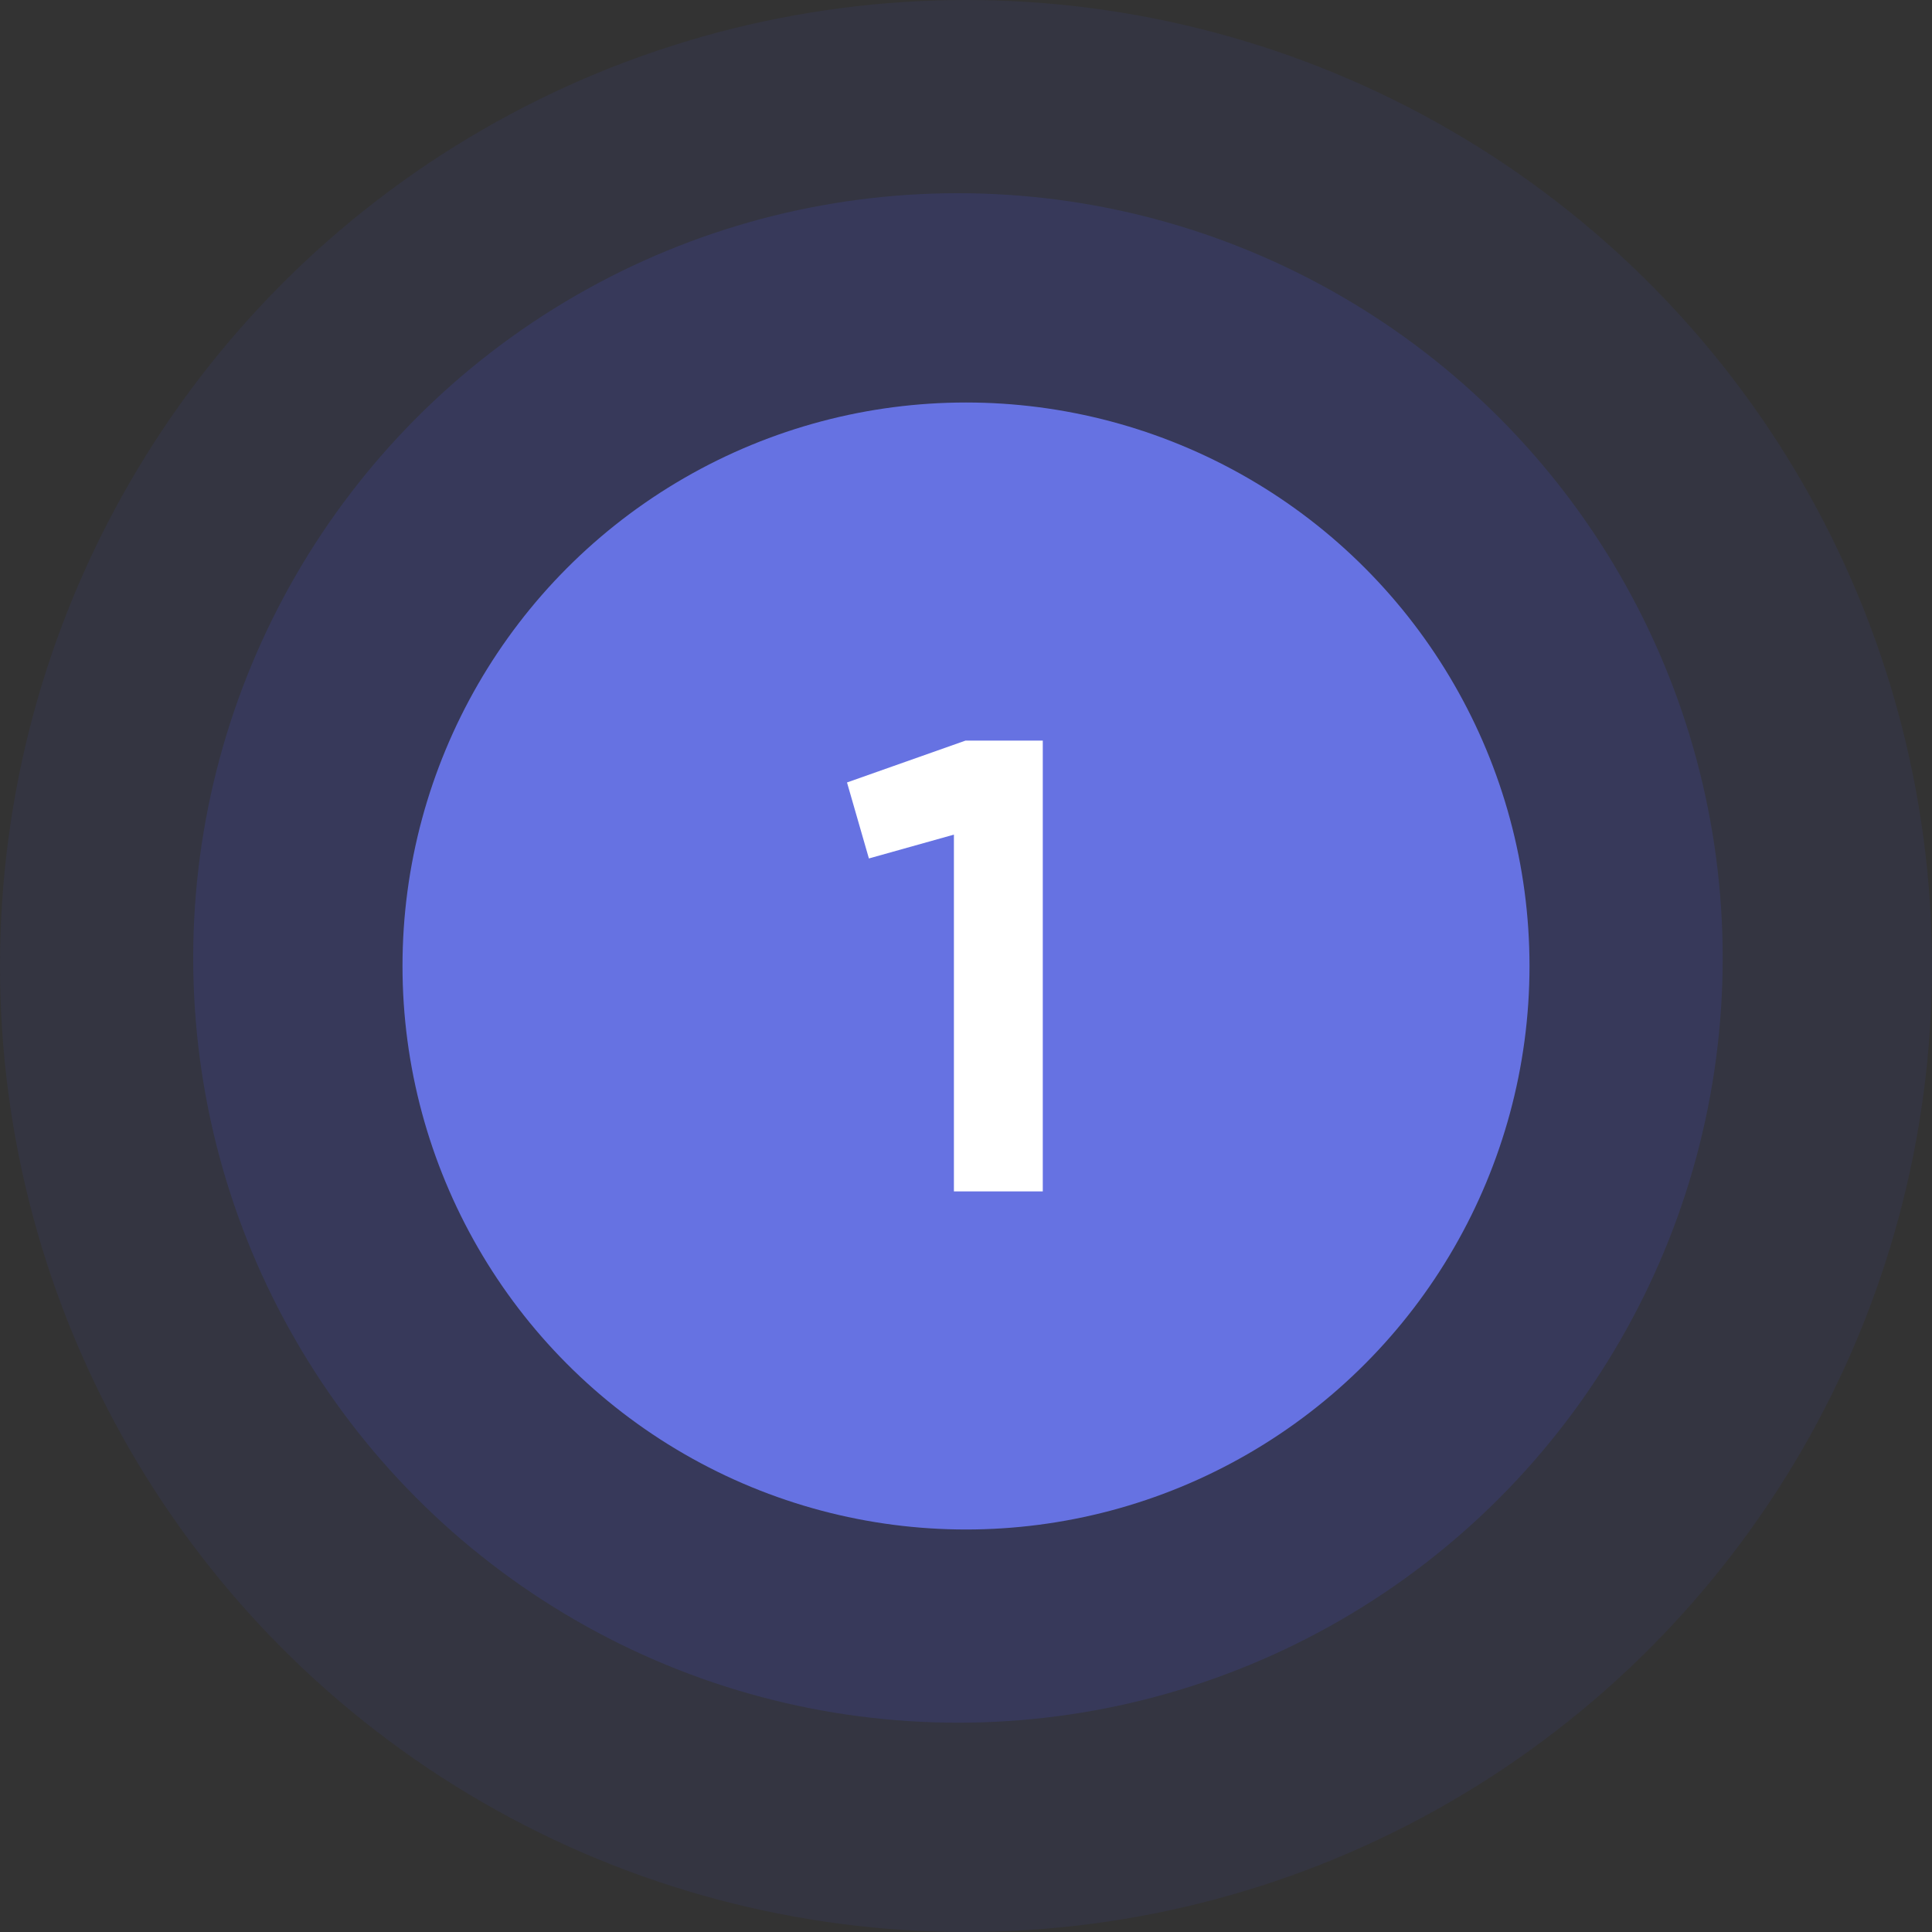
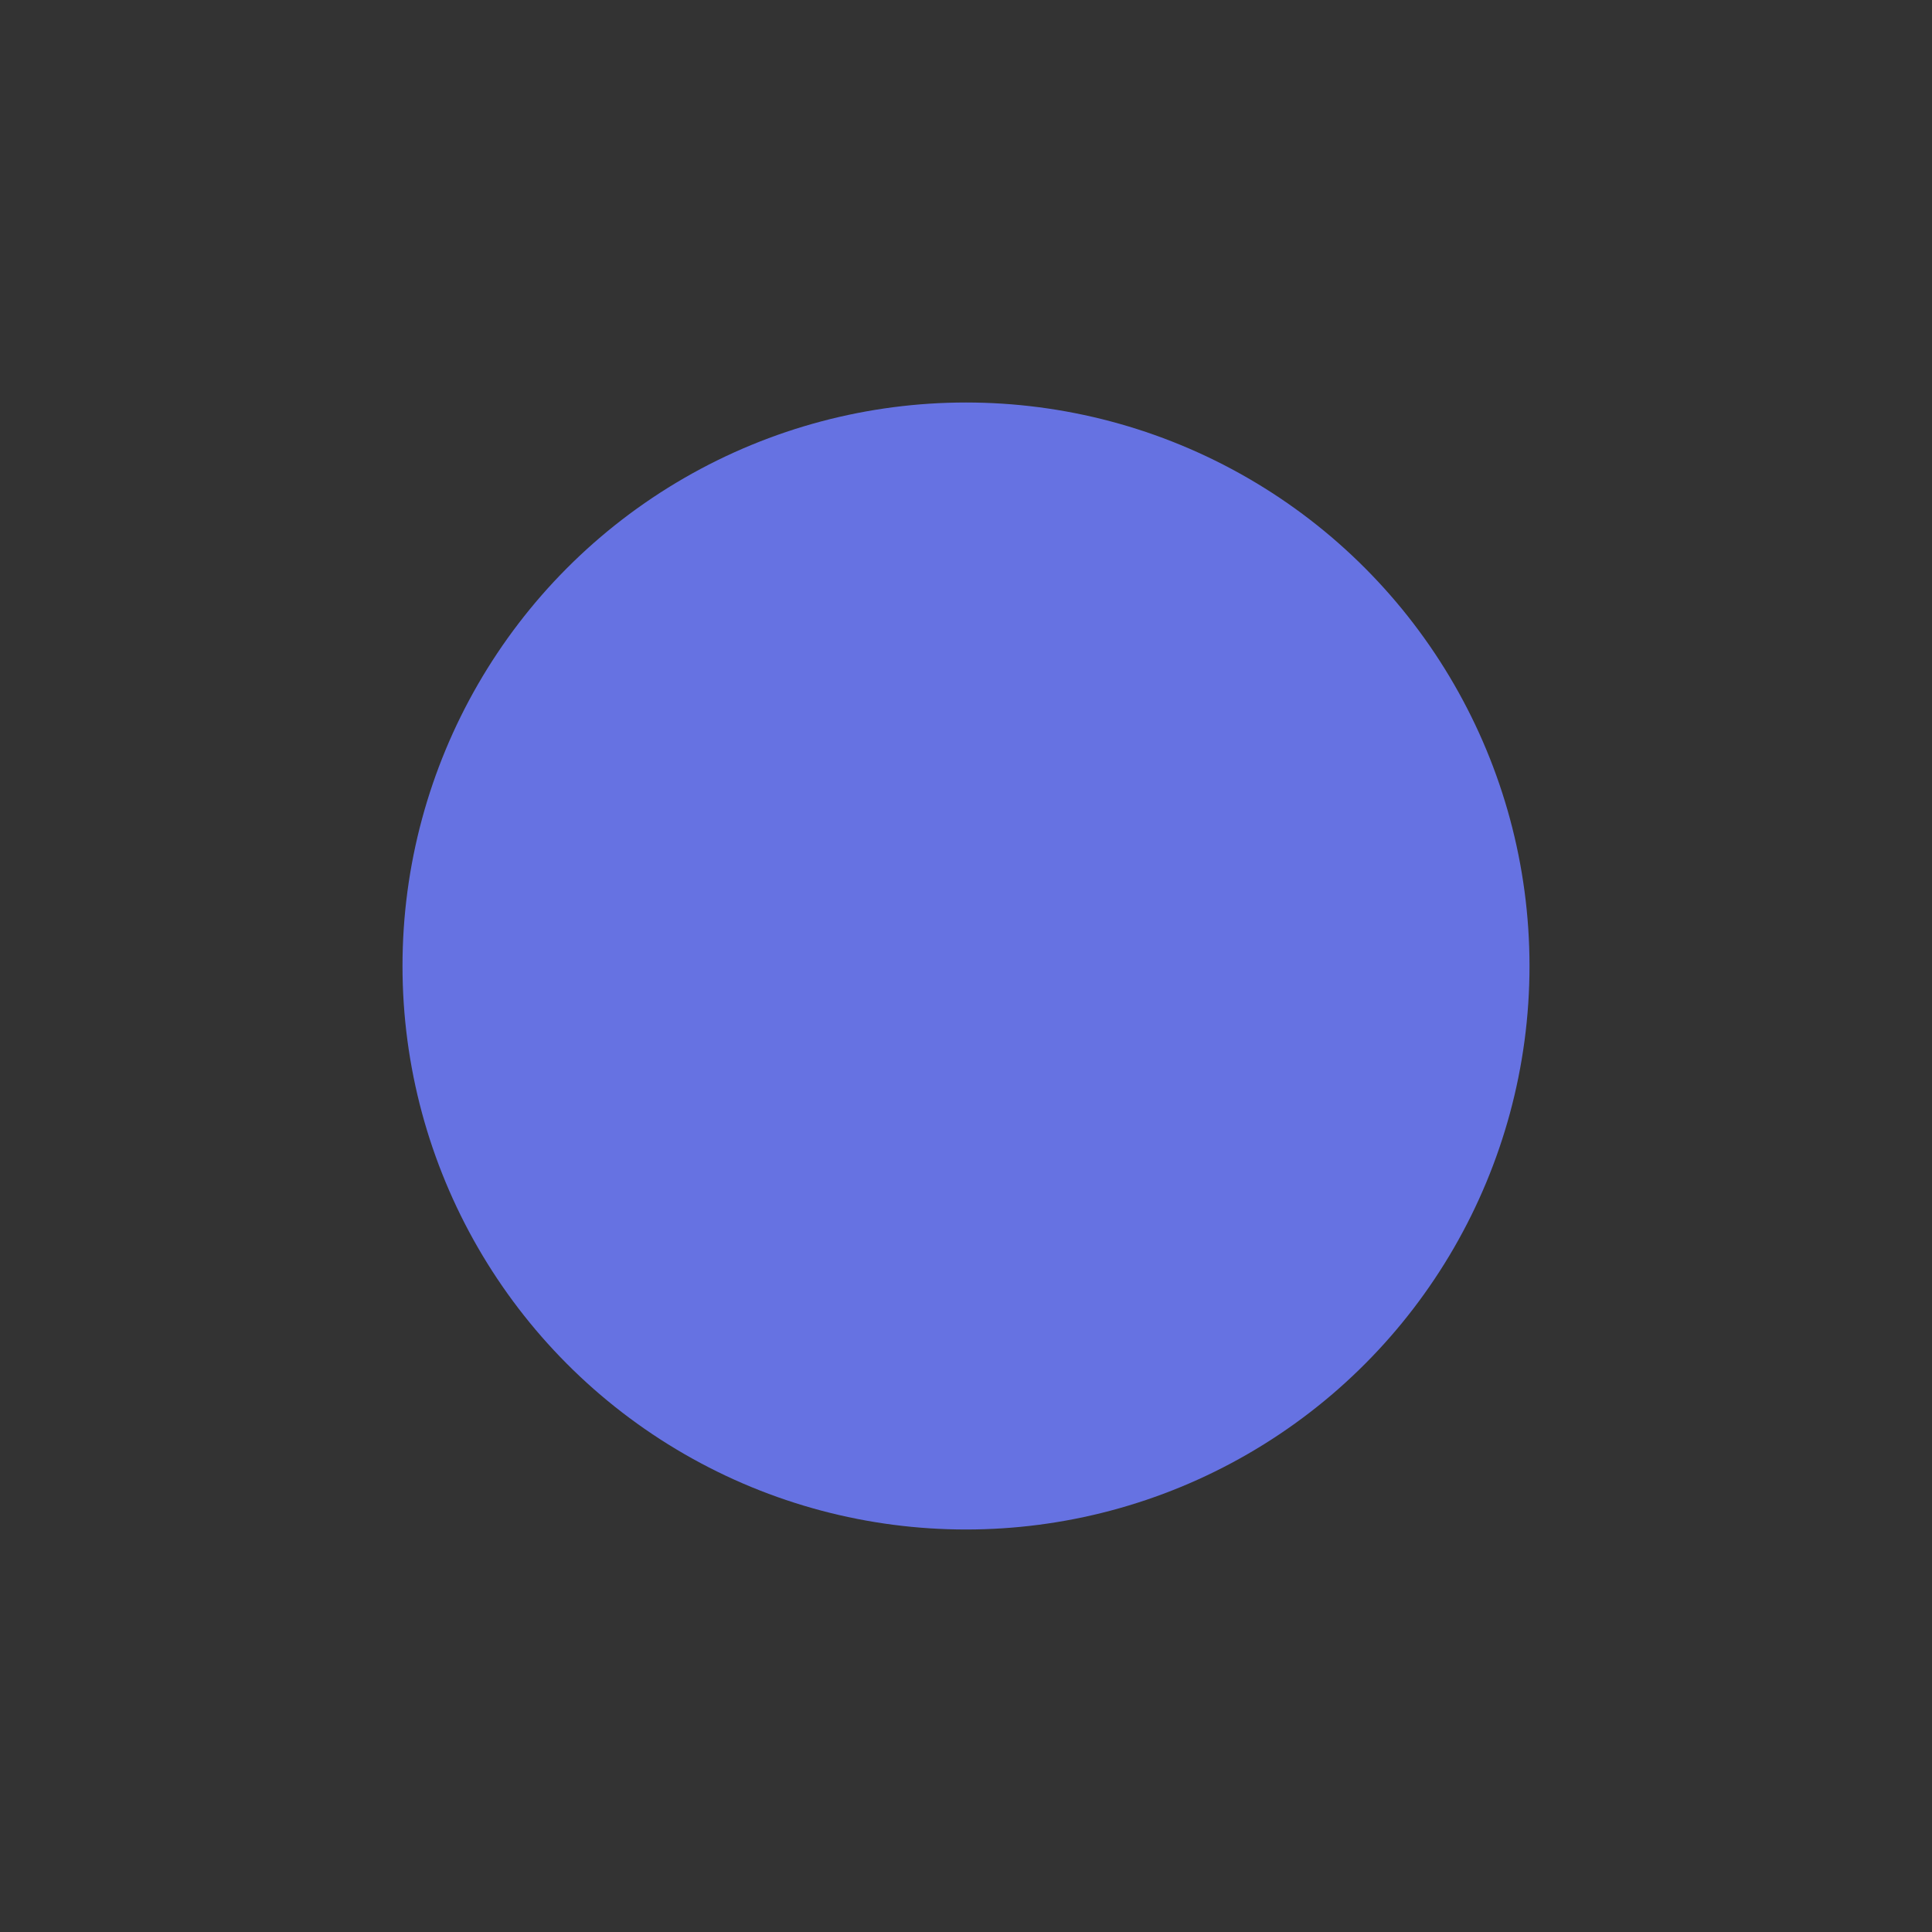
<svg xmlns="http://www.w3.org/2000/svg" width="120" height="120" viewBox="0 0 120 120" fill="none">
  <rect x="0" y="0" width="120" height="120" fill="#333333" stroke="none" />
-   <circle cx="60" cy="60" r="60" fill="#424EC2" fill-opacity="0.1" />
-   <circle cx="59.5" cy="59.5" r="47.5" fill="#424EC2" fill-opacity="0.2" />
  <circle cx="60" cy="60" r="35" fill="#6672E2" />
-   <path d="M52.609 48.6L59.969 46H64.769V74H59.249V51.84L53.969 53.32L52.609 48.6Z" fill="white" />
</svg>